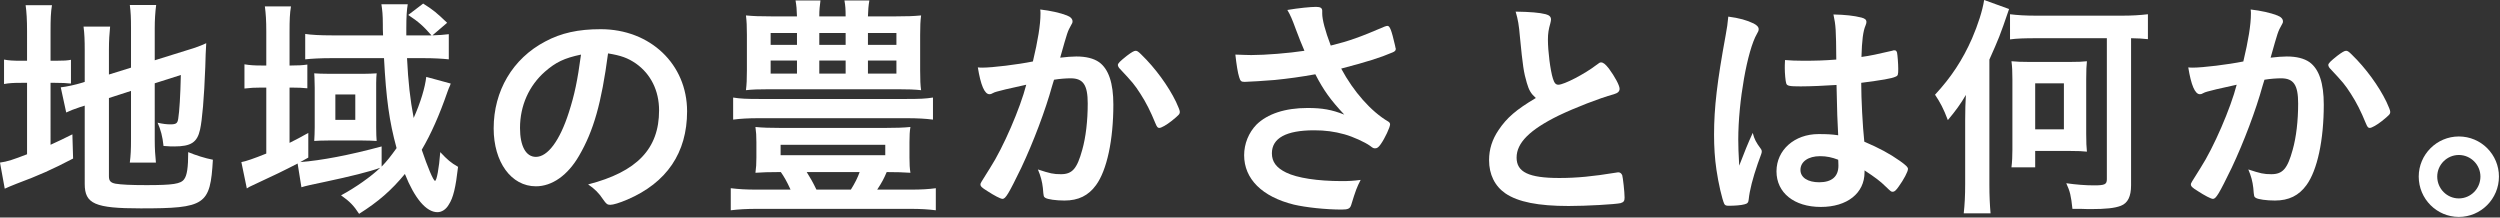
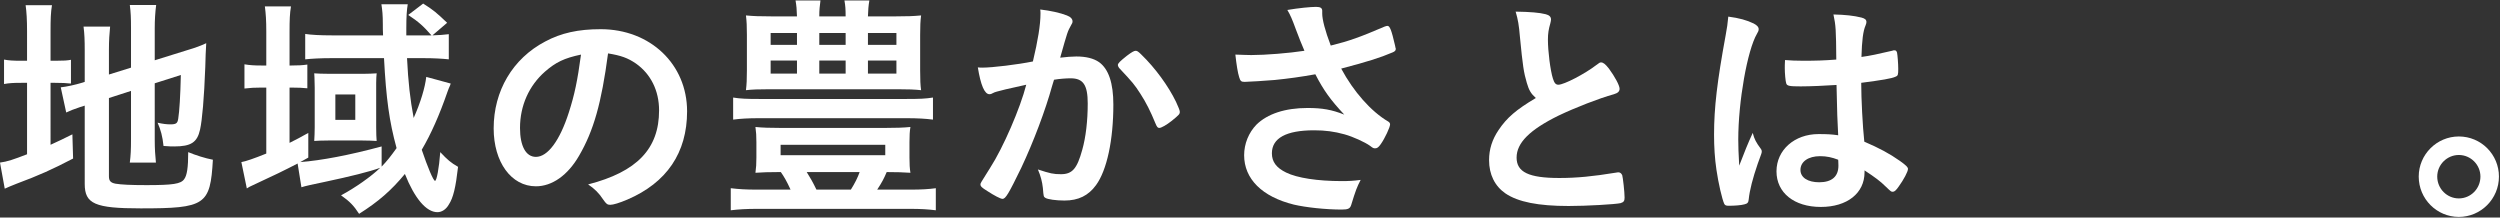
<svg xmlns="http://www.w3.org/2000/svg" version="1.1" id="レイヤー_1" x="0px" y="0px" width="632px" height="55px" viewBox="0 0 632 55" enable-background="new 0 0 632 55" xml:space="preserve">
  <rect x="0" y="0" width="632" height="55" fill="#333333" stroke="none" />
  <g>
    <path fill="#FFFFFF" d="M6.839,7.98c0-3-0.12-4.92-0.36-6.66h6.66c-0.3,1.8-0.36,3.419-0.36,6.66v7.379h1.32   c2.1,0,2.88-0.06,3.84-0.24v6c-1.14-0.12-2.28-0.18-4.08-0.18h-1.08V36.6c2.4-1.08,2.94-1.381,5.52-2.641l0.18,6.119   c-5.28,2.76-8.64,4.26-14.279,6.361c-1.5,0.6-2.1,0.84-3,1.26L0,41.1c1.859-0.24,3.419-0.781,6.839-2.102V20.939h-1.32   c-2.22,0-3.12,0.06-4.499,0.3v-6.18c1.259,0.24,2.279,0.3,4.439,0.3h1.38V7.98z M27.538,44.578c0,1.141,0.42,1.621,1.68,1.861   c1.44,0.238,3.84,0.359,7.8,0.359c6.72,0,8.699-0.301,9.54-1.5c0.72-0.961,1.02-2.939,1.02-6.84c1.86,0.779,4.319,1.561,6.239,1.92   c-0.66,11.459-1.86,12.299-18.239,12.299c-11.58,0-14.16-1.139-14.16-6.18V26.699c-0.42,0.18-0.96,0.3-1.14,0.36   c-1.74,0.6-2.4,0.84-3.54,1.38l-1.38-6.36c1.56-0.18,3.54-0.6,5.52-1.2l0.54-0.18V12.84c0-2.76-0.06-4.26-0.3-6.12h6.72   c-0.18,1.8-0.3,3.48-0.3,5.88v6.24l5.58-1.74V7.08c0-2.64-0.06-3.96-0.3-5.82h6.66c-0.24,1.86-0.36,3.72-0.36,5.939v8.04l8.28-2.58   c2.22-0.66,3.299-1.08,4.739-1.74c-0.12,2.52-0.18,2.88-0.24,6c-0.3,7.979-0.78,13.379-1.32,15.84   c-0.719,3.238-2.279,4.26-6.539,4.26c-0.66,0-1.2,0-2.7-0.121c-0.24-2.4-0.72-4.139-1.5-5.879c1.26,0.299,2.34,0.42,3.18,0.42   c1.5,0,1.86-0.24,2.04-1.439c0.3-1.92,0.54-5.641,0.66-11.041l-6.6,2.1V35.34c0,2.34,0.12,3.959,0.3,5.76h-6.6   c0.24-1.92,0.3-3.24,0.3-5.941V22.979l-5.58,1.8V44.578z" />
    <path fill="#FFFFFF" d="M113.937,21.119c-0.12,0.42-0.12,0.42-0.48,1.2c-0.06,0.12-0.18,0.48-0.36,0.96   c-1.98,5.76-4.2,10.74-6.48,14.58c1.5,4.439,2.94,7.859,3.36,7.859s1.02-3.24,1.32-7.26c1.8,1.92,2.7,2.699,4.5,3.719   c-0.6,5.221-1.2,7.801-2.34,9.541c-0.72,1.26-1.8,1.92-2.88,1.92c-2.82,0-5.76-3.48-8.22-9.66   c-3.419,4.141-6.719,7.02-11.579,10.08c-1.32-2.041-2.34-3.121-4.56-4.68c3.6-1.92,7.68-4.801,9.899-6.961   c-2.82,1.021-7.44,2.16-13.919,3.541c-2.94,0.6-5.1,1.08-6,1.379l-0.96-6c-3.24,1.682-6.06,3.061-11.52,5.58   c-0.54,0.24-0.78,0.361-1.32,0.721l-1.38-6.66c1.08-0.18,3.18-0.9,6.3-2.16V22.139h-1.26c-1.68,0-2.76,0.06-4.26,0.24v-6.12   c1.44,0.24,2.58,0.3,4.32,0.3h1.2V7.98c0-2.82-0.12-4.56-0.36-6.36h6.6c-0.3,1.8-0.36,3.42-0.36,6.42v8.52h0.48   c1.74,0,2.82-0.06,4.02-0.24v6c-1.2-0.12-2.28-0.18-4.02-0.18h-0.48v13.98c2.04-1.02,2.7-1.381,4.74-2.52v6.238   c-0.96,0.541-1.26,0.721-2.04,1.141c5.34-0.42,12.359-1.74,20.579-3.959v5.1c1.38-1.439,2.28-2.58,3.779-4.68   c-1.859-6.781-2.639-12.541-3.179-22.74H83.698c-2.52,0-4.92,0.12-6.54,0.3V8.58c1.5,0.24,3.84,0.36,6.66,0.36h13.02   c-0.06-1.32-0.06-1.8-0.06-2.82c0-2.34-0.12-3.48-0.36-5.04h6.659c-0.24,1.5-0.36,3-0.36,6.06c0,0.06,0,1.14,0,1.8h4.92   c0.54,0,0.78,0,1.44,0c-2.04-2.34-3.24-3.42-5.88-5.16l3.78-2.88c2.58,1.62,3.42,2.34,6.06,4.86l-3.72,3.18   c1.62-0.06,2.82-0.12,4.14-0.3V15c-1.68-0.18-3.9-0.3-6.3-0.3h-4.26c0.3,6.06,0.78,10.379,1.68,15.119   c1.74-3.899,2.88-7.679,3.18-10.379L113.937,21.119z M79.559,22.139c-0.06-2.82-0.06-2.82-0.12-3.6c0.54,0.06,2.28,0.12,3.78,0.12   h8.7c1.08,0,2.52-0.06,3.3-0.12c-0.06,0.6-0.12,1.44-0.12,2.46v11.219c0,1.26,0.06,3,0.12,3.42c-0.9-0.061-2.28-0.119-3.6-0.119   h-8.64c-1.44,0-2.94,0.059-3.54,0.119c0.06-1.141,0.12-2.1,0.12-3.42V22.139z M84.778,30.299h5.04v-6.419h-5.04V30.299z" />
    <path fill="#FFFFFF" d="M146.397,39.359c-2.88,4.979-6.84,7.738-10.919,7.738c-6.24,0-10.68-6.119-10.68-14.639   c0-9.48,4.8-17.639,13.02-21.959c4.02-2.16,8.339-3.12,14.039-3.12c12.54,0,21.839,8.879,21.839,20.759   c0,10.5-5.16,18.061-15.12,22.32c-1.979,0.84-3.54,1.318-4.32,1.318c-0.72,0-1.02-0.238-1.8-1.379   c-1.02-1.561-2.16-2.699-3.78-3.779c12.359-3.18,17.939-9,17.939-18.72c0-4.979-2.1-9.18-5.82-11.819   c-2.1-1.44-3.78-2.04-7.08-2.58C152.037,26.159,150.057,33.059,146.397,39.359z M137.758,18.12c-4.02,3.54-6.3,8.58-6.3,14.22   c0,4.619,1.5,7.318,4.02,7.318c3,0,6.06-4.139,8.339-11.279c1.44-4.5,2.16-7.919,3.06-14.579   C142.618,14.7,140.518,15.72,137.758,18.12z" />
    <path fill="#FFFFFF" d="M196.977,43.498c-2.819,0-4.139,0.061-6,0.18c0.18-1.318,0.24-2.279,0.24-3.84v-3.898   c0-1.621-0.06-2.52-0.24-3.84c1.62,0.18,3.84,0.24,6.359,0.24h26.459c2.52,0,4.68-0.061,6.36-0.24c-0.18,1.08-0.24,2.16-0.24,3.84   v3.898c0,1.682,0.06,2.701,0.24,3.84c-1.92-0.119-3.48-0.18-6-0.18c-0.66,1.561-1.14,2.52-2.4,4.439h8.4   c2.82,0,4.68-0.119,6.419-0.359v5.58c-1.92-0.24-3.84-0.359-6.419-0.359h-38.758c-2.7,0-4.68,0.119-6.66,0.359v-5.58   c1.98,0.24,3.72,0.359,6.66,0.359h8.459c-0.96-2.1-1.62-3.238-2.46-4.439H196.977z M235.855,30.238   c-1.86-0.238-3.9-0.359-6.66-0.359h-37.318c-2.7,0-4.74,0.121-6.54,0.359v-5.579c1.8,0.3,3.48,0.36,6.54,0.36h37.318   c3.24,0,4.8-0.06,6.66-0.36V30.238z M226.436,4.14c3,0,4.5-0.06,6.419-0.24c-0.18,1.44-0.24,2.58-0.24,4.92v9   c0,2.4,0.06,3.72,0.24,4.98c-1.68-0.18-3.24-0.24-6-0.24h-32.278c-3.12,0-4.32,0.06-6,0.24c0.18-1.5,0.24-2.76,0.24-4.98v-9   c0-2.22-0.06-3.42-0.24-4.92c1.86,0.18,3.42,0.24,6.42,0.24h6.479c-0.06-1.92-0.12-2.58-0.36-4.02h6.3   c-0.18,1.38-0.3,2.34-0.3,4.02h6.66c0-1.8-0.06-2.7-0.3-4.02h6.3c-0.24,1.44-0.3,2.34-0.36,4.02H226.436z M194.817,8.34v3h6.66v-3   H194.817z M194.817,15.299v3.3h6.66v-3.3H194.817z M197.337,39.238h26.459V36.6h-26.459V39.238z M203.937,43.498   c0.84,1.32,1.5,2.461,2.46,4.439h8.7c1.02-1.619,1.74-3.059,2.22-4.439H203.937z M207.117,11.34h6.66v-3h-6.66V11.34z    M207.117,18.6h6.66v-3.3h-6.66V18.6z M219.416,11.34h7.2v-3h-7.2V11.34z M219.416,18.6h7.2v-3.3h-7.2V18.6z" />
    <path fill="#FFFFFF" d="M251.997,23.159c-0.48,0.12-0.72,0.24-1.08,0.42c-0.3,0.18-0.48,0.24-0.78,0.24   c-1.26,0-2.22-2.34-2.94-6.78c0.48,0.06,0.9,0.06,1.14,0.06c2.52,0,8.94-0.78,12.78-1.56c1.26-5.28,1.92-9.24,1.92-12.12   c0-0.24,0-0.54-0.06-1.02c2.58,0.3,5.04,0.84,6.72,1.5c0.96,0.36,1.44,0.9,1.44,1.5c0,0.3-0.06,0.48-0.36,0.96   c-0.9,1.62-0.9,1.62-2.76,8.22c1.44-0.18,3.06-0.3,4.08-0.3c2.46,0,4.38,0.48,5.76,1.44c2.4,1.74,3.6,5.28,3.6,10.739   c0,8.939-1.62,16.561-4.38,20.34c-1.92,2.639-4.439,3.9-7.979,3.9c-2.16,0-4.2-0.301-4.8-0.66c-0.48-0.301-0.48-0.301-0.66-2.521   c-0.18-1.619-0.54-2.998-1.26-4.68c3.12,1.021,3.9,1.201,5.82,1.201c2.88,0,4.08-1.381,5.4-6.18c0.9-3.18,1.38-7.32,1.38-11.7   c0-4.68-1.14-6.36-4.32-6.36c-1.08,0-2.82,0.12-4.2,0.36c-0.18,0.66-0.24,0.72-0.48,1.56c-1.68,6.12-4.74,14.22-7.8,20.699   c-3.18,6.541-3.96,7.861-4.74,7.861c-0.48,0-2.1-0.842-3.84-1.98c-1.38-0.84-1.74-1.201-1.74-1.68c0-0.301,0-0.301,2.46-4.201   c3.3-5.1,7.62-15.119,9.12-20.999C254.996,22.379,252.537,22.979,251.997,23.159z M282.595,16.439c0-0.42,0.54-0.96,2.28-2.34   c1.2-0.9,1.8-1.26,2.22-1.26c0.36,0,0.66,0.18,1.44,0.96c3.54,3.419,6.839,7.979,8.759,11.939c0.6,1.32,0.96,2.16,0.96,2.521   c0,0.6-0.18,0.779-2.1,2.34c-1.2,0.959-2.58,1.74-3.06,1.74c-0.42,0-0.6-0.182-1.02-1.201c-1.2-2.939-2.34-5.22-3.78-7.439   c-1.56-2.4-1.86-2.76-5.4-6.54C282.655,16.799,282.595,16.62,282.595,16.439z" />
    <path fill="#FFFFFF" d="M334.256,3.42c0,1.5,0.719,4.32,2.158,8.1c4.621-1.14,7.32-2.1,13.619-4.8   c0.361-0.12,0.541-0.18,0.721-0.18c0.6,0,1.02,1.08,1.92,4.979c0.061,0.3,0.061,0.36,0.119,0.6c0.061,0.12,0.061,0.18,0.061,0.24   c0,0.42-0.24,0.66-0.84,0.9c-3.061,1.32-6.539,2.4-12.959,4.08c3.119,5.82,7.559,10.86,11.879,13.379   c0.301,0.18,0.48,0.42,0.48,0.721c0,0.719-1.32,3.539-2.34,4.979c-0.541,0.781-0.9,1.08-1.439,1.08c-0.42,0-0.541-0.059-1.32-0.658   c-1.26-0.9-4.26-2.281-6.42-2.881c-2.58-0.721-4.92-1.02-7.68-1.02c-7.08,0-10.68,1.98-10.68,5.82c0,2.158,1.141,3.658,3.6,4.859   c2.82,1.379,7.98,2.16,14.041,2.16c1.799,0,2.998-0.061,4.799-0.301c-0.961,1.859-1.26,2.641-2.4,6.359   c-0.299,0.9-0.779,1.141-2.398,1.141c-4.021,0-9.061-0.541-12.121-1.26c-7.979-1.98-12.539-6.48-12.539-12.48   c0-2.879,1.14-5.699,3.121-7.738c2.76-2.701,7.199-4.201,12.898-4.201c3.721,0,6.119,0.42,9.299,1.679   c-3.479-3.719-5.219-6.119-7.318-10.199c-3.66,0.66-6.721,1.08-10.26,1.44c-2.1,0.18-6.72,0.48-7.62,0.48   c-0.84,0-1.08-0.18-1.38-1.2c-0.36-1.14-0.66-3.06-0.96-5.7c1.979,0.06,2.939,0.12,4.02,0.12c3.6,0,9.54-0.48,13.44-1.08   c-0.541-1.2-1.561-3.78-2.16-5.4c-0.961-2.64-1.381-3.6-2.16-4.92c2.82-0.48,5.879-0.78,7.26-0.78c1.141,0,1.561,0.3,1.561,1.02   V3.42z" />
    <path fill="#FFFFFF" d="M385.975,20.939c-0.779-2.64-1.02-4.26-1.74-11.64c-0.238-2.88-0.479-4.32-1.08-6.36   c3.66,0.06,6,0.24,7.621,0.66c0.898,0.24,1.318,0.66,1.318,1.32c0,0.24-0.059,0.54-0.18,1.02c-0.42,1.44-0.6,2.52-0.6,4.08   c0,2.939,0.6,7.739,1.26,9.839c0.359,1.14,0.721,1.56,1.381,1.56c1.439,0,6.719-2.76,9.6-4.98c0.779-0.6,0.898-0.66,1.199-0.66   c0.539,0,1.08,0.42,1.98,1.56c1.5,2.04,2.699,4.26,2.699,5.1c0,0.66-0.42,1.08-1.439,1.38c-3.721,1.02-9.84,3.42-13.98,5.399   c-7.318,3.6-10.619,6.9-10.619,10.619c0,3.66,3.061,5.16,10.801,5.16c4.498,0,8.578-0.42,14.098-1.32   c0.24-0.059,0.66-0.119,0.781-0.119c0.48,0,0.779,0.24,1.02,0.721c0.18,0.6,0.6,4.26,0.6,5.699c0,0.84-0.24,1.141-1.02,1.379   c-1.32,0.301-8.58,0.721-13.139,0.721c-7.68,0-12.779-1.02-15.959-3.18c-2.701-1.859-4.141-4.801-4.141-8.4   c0-2.76,0.779-5.219,2.4-7.619c2.1-3.119,4.379-5.1,9.42-8.1C386.994,23.639,386.516,22.799,385.975,20.939z" />
    <path fill="#FFFFFF" d="M445.135,37.619c0.18,0.24,0.238,0.42,0.238,0.66c0,0.359,0,0.359-1.02,3.119   c-1.26,3.66-2.039,6.66-2.279,9c-0.061,0.779-0.301,1.08-1.08,1.26c-0.84,0.24-2.459,0.359-4.02,0.359c-0.6,0-0.9-0.119-1.08-0.479   c-0.539-1.141-1.5-5.281-1.98-8.641c-0.42-2.82-0.6-5.76-0.6-8.82c0-6.899,0.781-13.439,2.939-25.198   c0.361-1.92,0.48-2.82,0.66-4.68c2.76,0.36,4.68,0.9,6.42,1.74c0.9,0.48,1.26,0.9,1.26,1.44c0,0.36-0.119,0.66-0.42,1.14   c-2.459,4.2-4.738,17.159-4.738,26.759c0,1.439,0.059,3.719,0.238,6.6c1.439-3.721,2.1-5.4,3.42-8.279   C443.514,35.219,443.934,35.998,445.135,37.619z M455.213,21.839c-2.879,0-3.479-0.12-3.66-0.78c-0.18-0.54-0.359-2.459-0.359-3.84   c0-0.479,0-0.96,0.061-2.04c1.619,0.12,2.58,0.18,4.561,0.18c3.238,0,5.279-0.06,8.398-0.3c-0.061-7.62-0.119-8.58-0.719-11.399   c2.939,0.06,5.158,0.3,7.078,0.78c0.9,0.24,1.26,0.54,1.26,1.14c0,0.24-0.059,0.42-0.238,0.9c-0.602,1.38-0.9,3.72-1.021,7.919   c2.221-0.3,4.141-0.72,7.74-1.56c0.301-0.12,0.42-0.12,0.6-0.12c0.361,0,0.541,0.18,0.66,0.6c0.121,0.54,0.301,2.82,0.301,4.08   c0,1.5-0.061,1.74-0.66,1.98c-0.961,0.48-3.6,0.9-8.699,1.56c0,4.14,0.359,10.98,0.779,14.879c3.779,1.621,6.359,3,9,4.861   c1.68,1.199,2.039,1.619,2.039,2.039c0,0.66-1.08,2.699-2.34,4.439c-0.719,1.02-1.08,1.32-1.5,1.32s-0.42,0-1.799-1.32   c-1.32-1.32-2.701-2.34-5.34-4.08c0,0.24,0,0.42,0,0.48c0,5.279-4.381,8.76-11.041,8.76c-6.779,0-11.219-3.6-11.219-9   s4.561-9.42,10.619-9.42c2.221,0,3.359,0.061,4.98,0.301c-0.24-4.68-0.24-4.68-0.42-12.72   C461.693,21.659,457.613,21.839,455.213,21.839z M460.133,39.479c-3,0-4.979,1.381-4.979,3.48c0,1.92,1.859,3.119,4.738,3.119   c3.18,0,4.861-1.439,4.861-4.199c0-0.84-0.061-1.5-0.061-1.5C463.133,39.779,461.754,39.479,460.133,39.479z" />
-     <path fill="#FFFFFF" d="M502.914,46.559c0,3.119,0.119,5.279,0.299,7.379h-6.779c0.24-2.279,0.361-4.379,0.361-7.439V30.42   c0-2.761,0.059-4.261,0.18-6.421c-1.32,2.28-2.641,4.081-4.561,6.36c-1.08-2.88-1.92-4.44-3.24-6.42   c4.02-4.319,6.961-8.759,9.359-14.219c1.5-3.48,2.641-7.02,3.061-9.72l6.301,2.28c-2.4,7.02-2.58,7.379-4.98,12.779V46.559z    M514.854,9.66c-3,0-5.039,0.06-6.721,0.3V3.6c1.92,0.24,3.961,0.36,6.6,0.36h21.721c2.459,0,4.498-0.12,6.539-0.36v6.3   c-1.561-0.18-2.221-0.18-4.26-0.24v37.2c0,2.818-0.84,4.498-2.58,5.158c-1.5,0.602-3.9,0.84-7.559,0.84   c-0.361,0-1.262,0-2.58-0.059c-0.42,0-1.141,0-2.102,0c-0.359-3.361-0.6-4.381-1.559-6.48c2.52,0.359,4.859,0.541,7.02,0.541   c2.699,0,3.24-0.24,3.24-1.561V9.66H514.854z M527.393,33.84c0,2.279,0.061,3.238,0.18,4.498c-1.199-0.119-2.1-0.18-4.439-0.18   h-8.639v4.141h-6c0.18-1.381,0.24-2.881,0.24-4.5V20.04c0-1.92-0.061-3.3-0.24-4.56c1.199,0.12,2.58,0.18,4.619,0.18h10.02   c2.34,0,3.359-0.06,4.439-0.18c-0.119,1.2-0.18,2.22-0.18,4.5V33.84z M514.494,32.699h7.26v-11.64h-7.26V32.699z" />
-     <path fill="#FFFFFF" d="M557.994,23.159c-0.48,0.12-0.721,0.24-1.08,0.42c-0.301,0.18-0.48,0.24-0.781,0.24   c-1.26,0-2.219-2.34-2.939-6.78c0.48,0.06,0.9,0.06,1.141,0.06c2.52,0,8.939-0.78,12.779-1.56c1.26-5.28,1.92-9.24,1.92-12.12   c0-0.24,0-0.54-0.061-1.02c2.58,0.3,5.039,0.84,6.721,1.5c0.959,0.36,1.439,0.9,1.439,1.5c0,0.3-0.061,0.48-0.359,0.96   c-0.9,1.62-0.9,1.62-2.762,8.22c1.441-0.18,3.061-0.3,4.08-0.3c2.461,0,4.381,0.48,5.76,1.44c2.4,1.74,3.6,5.28,3.6,10.739   c0,8.939-1.619,16.561-4.379,20.34c-1.92,2.639-4.439,3.9-7.98,3.9c-2.158,0-4.199-0.301-4.799-0.66   c-0.48-0.301-0.48-0.301-0.66-2.521c-0.18-1.619-0.539-2.998-1.26-4.68c3.119,1.021,3.9,1.201,5.82,1.201   c2.879,0,4.078-1.381,5.398-6.18c0.9-3.18,1.381-7.32,1.381-11.7c0-4.68-1.141-6.36-4.32-6.36c-1.08,0-2.82,0.12-4.199,0.36   c-0.18,0.66-0.24,0.72-0.48,1.56c-1.68,6.12-4.74,14.22-7.799,20.699c-3.182,6.541-3.961,7.861-4.74,7.861   c-0.48,0-2.1-0.842-3.84-1.98c-1.381-0.84-1.74-1.201-1.74-1.68c0-0.301,0-0.301,2.459-4.201c3.301-5.1,7.621-15.119,9.121-20.999   C560.992,22.379,558.533,22.979,557.994,23.159z M588.592,16.439c0-0.42,0.539-0.96,2.279-2.34c1.201-0.9,1.801-1.26,2.221-1.26   c0.359,0,0.66,0.18,1.439,0.96c3.539,3.419,6.84,7.979,8.76,11.939c0.6,1.32,0.959,2.16,0.959,2.521c0,0.6-0.18,0.779-2.1,2.34   c-1.199,0.959-2.58,1.74-3.059,1.74c-0.42,0-0.602-0.182-1.021-1.201c-1.199-2.939-2.34-5.22-3.779-7.439   c-1.561-2.4-1.859-2.76-5.4-6.54C588.652,16.799,588.592,16.62,588.592,16.439z" />
    <path fill="#FFFFFF" d="M631.732,44.639c0,5.641-4.561,10.199-10.139,10.199c-5.58,0-10.141-4.559-10.141-10.199   c0-5.58,4.561-10.141,10.141-10.141C627.232,34.498,631.732,39.059,631.732,44.639z M616.133,44.639c0,3.061,2.461,5.52,5.461,5.52   s5.459-2.459,5.459-5.52c0-3-2.459-5.459-5.459-5.459S616.133,41.639,616.133,44.639z" />
  </g>
</svg>